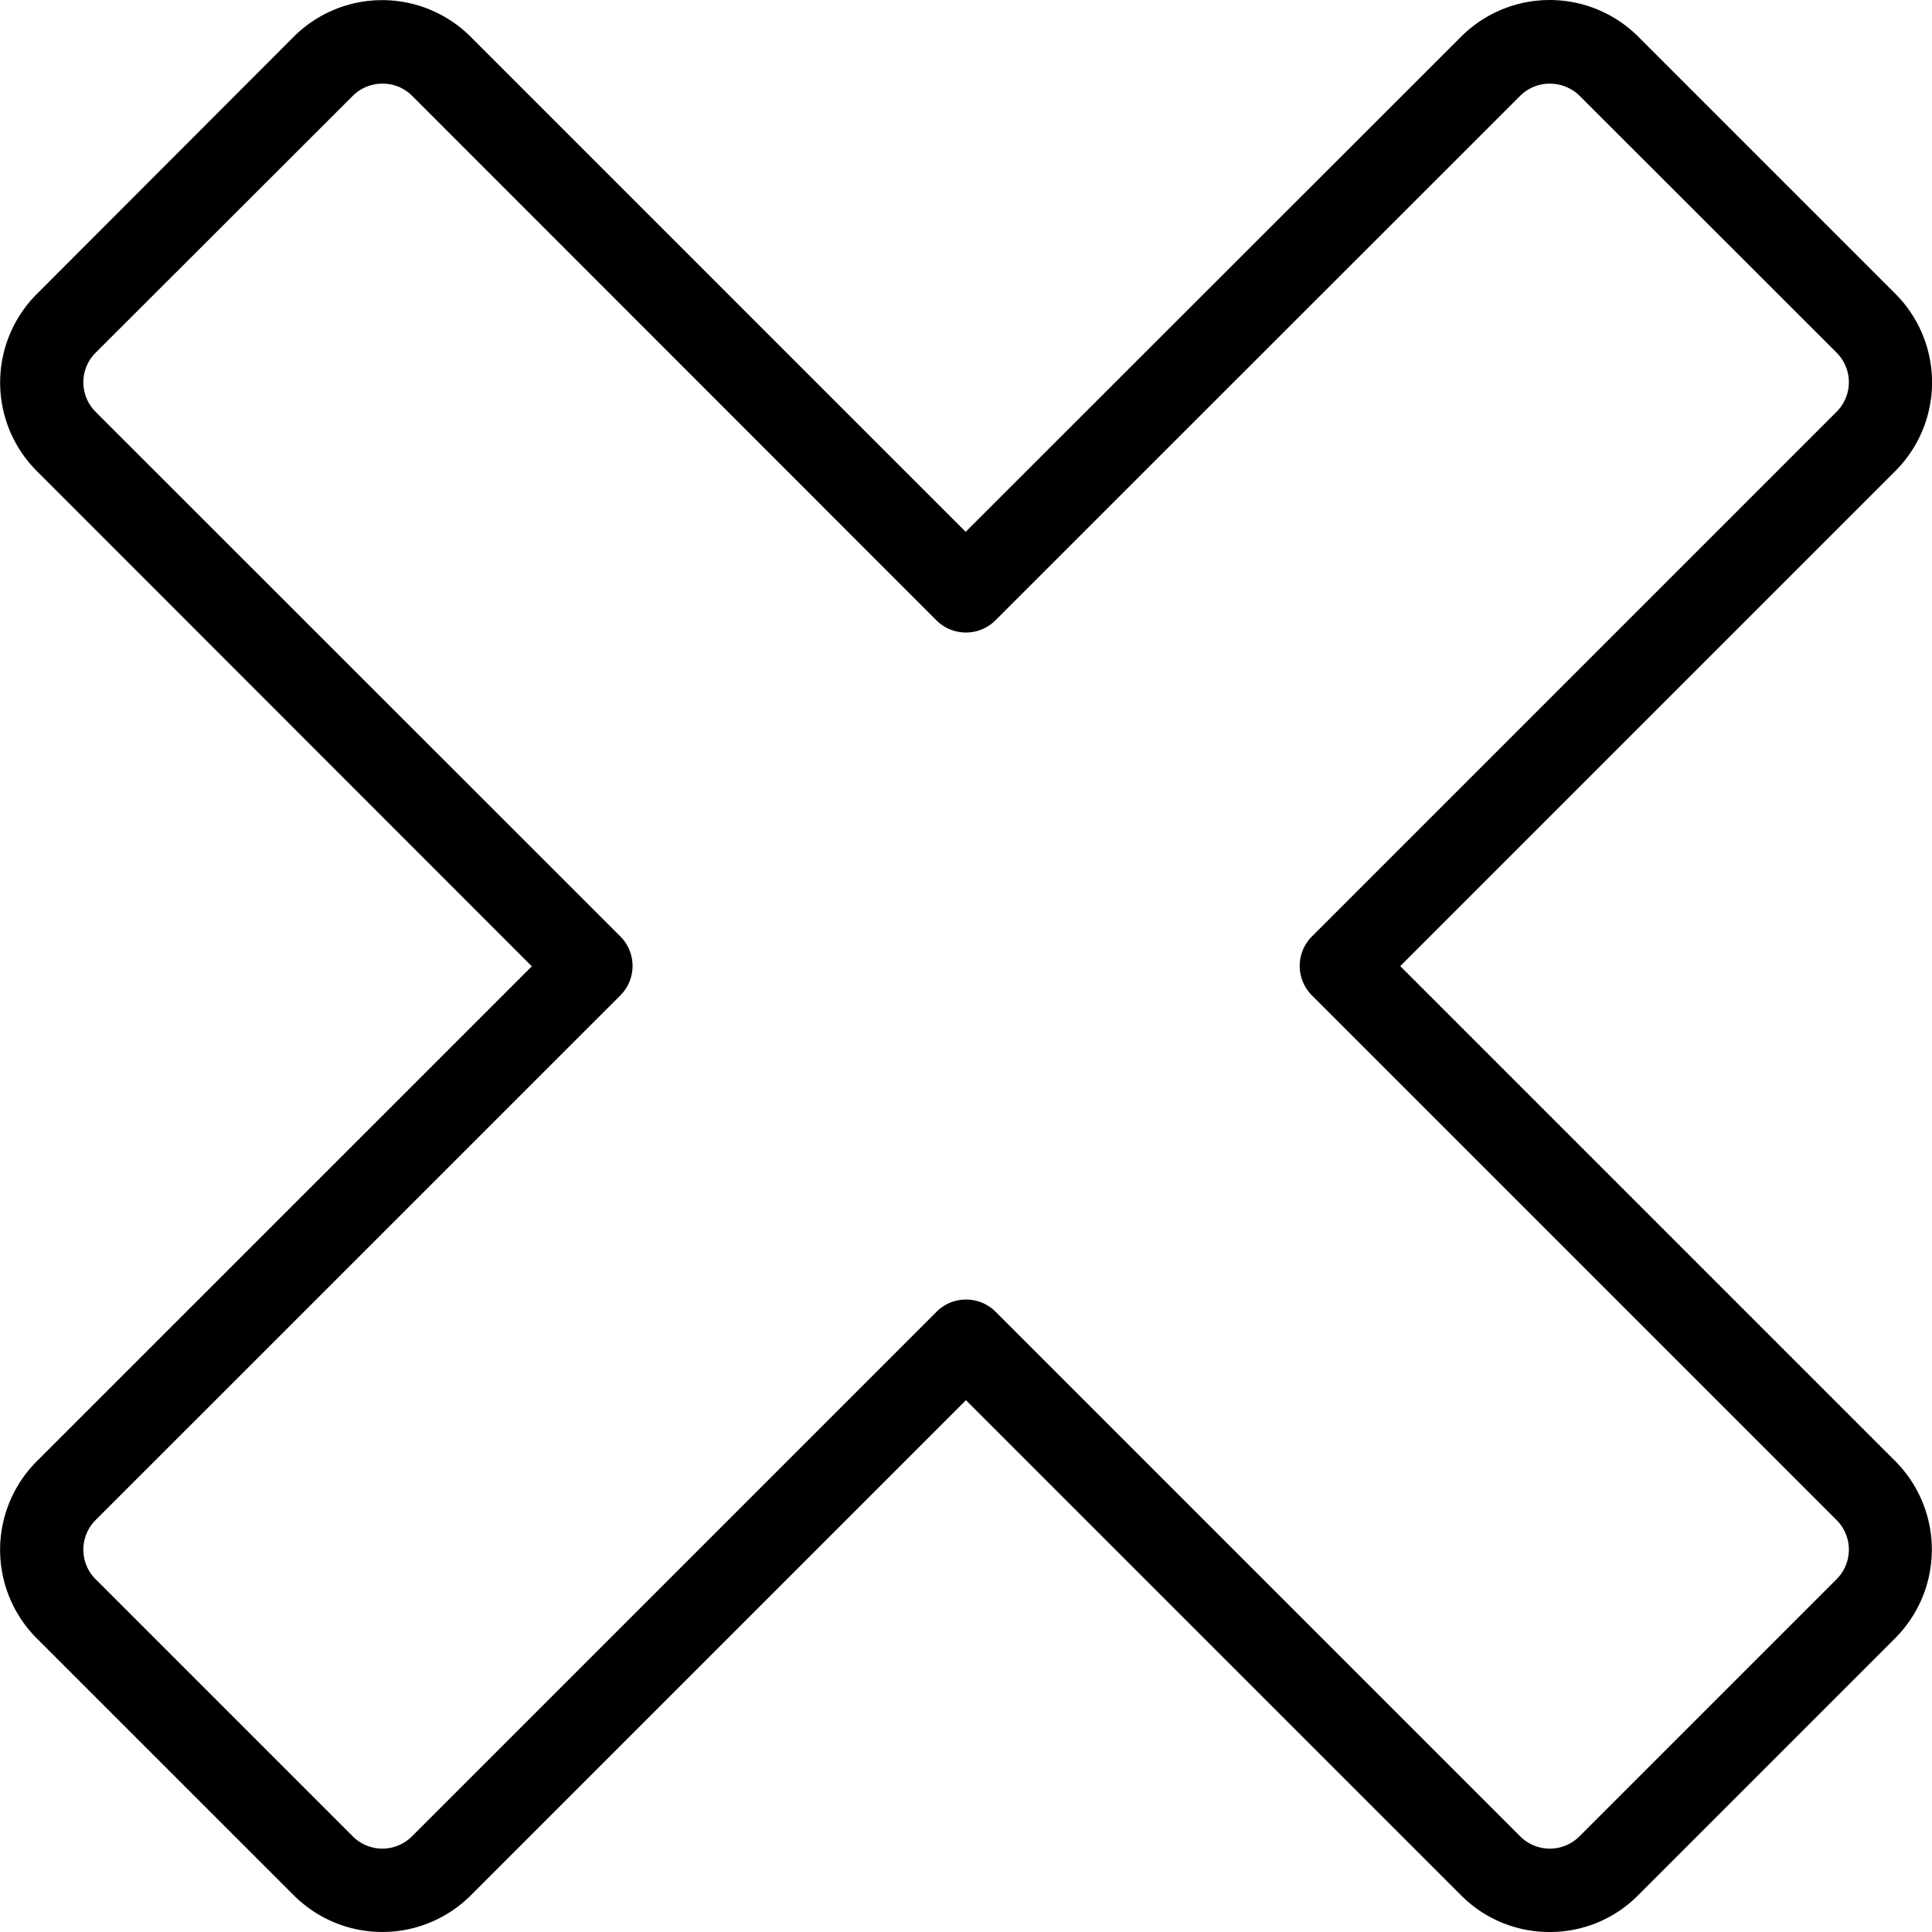
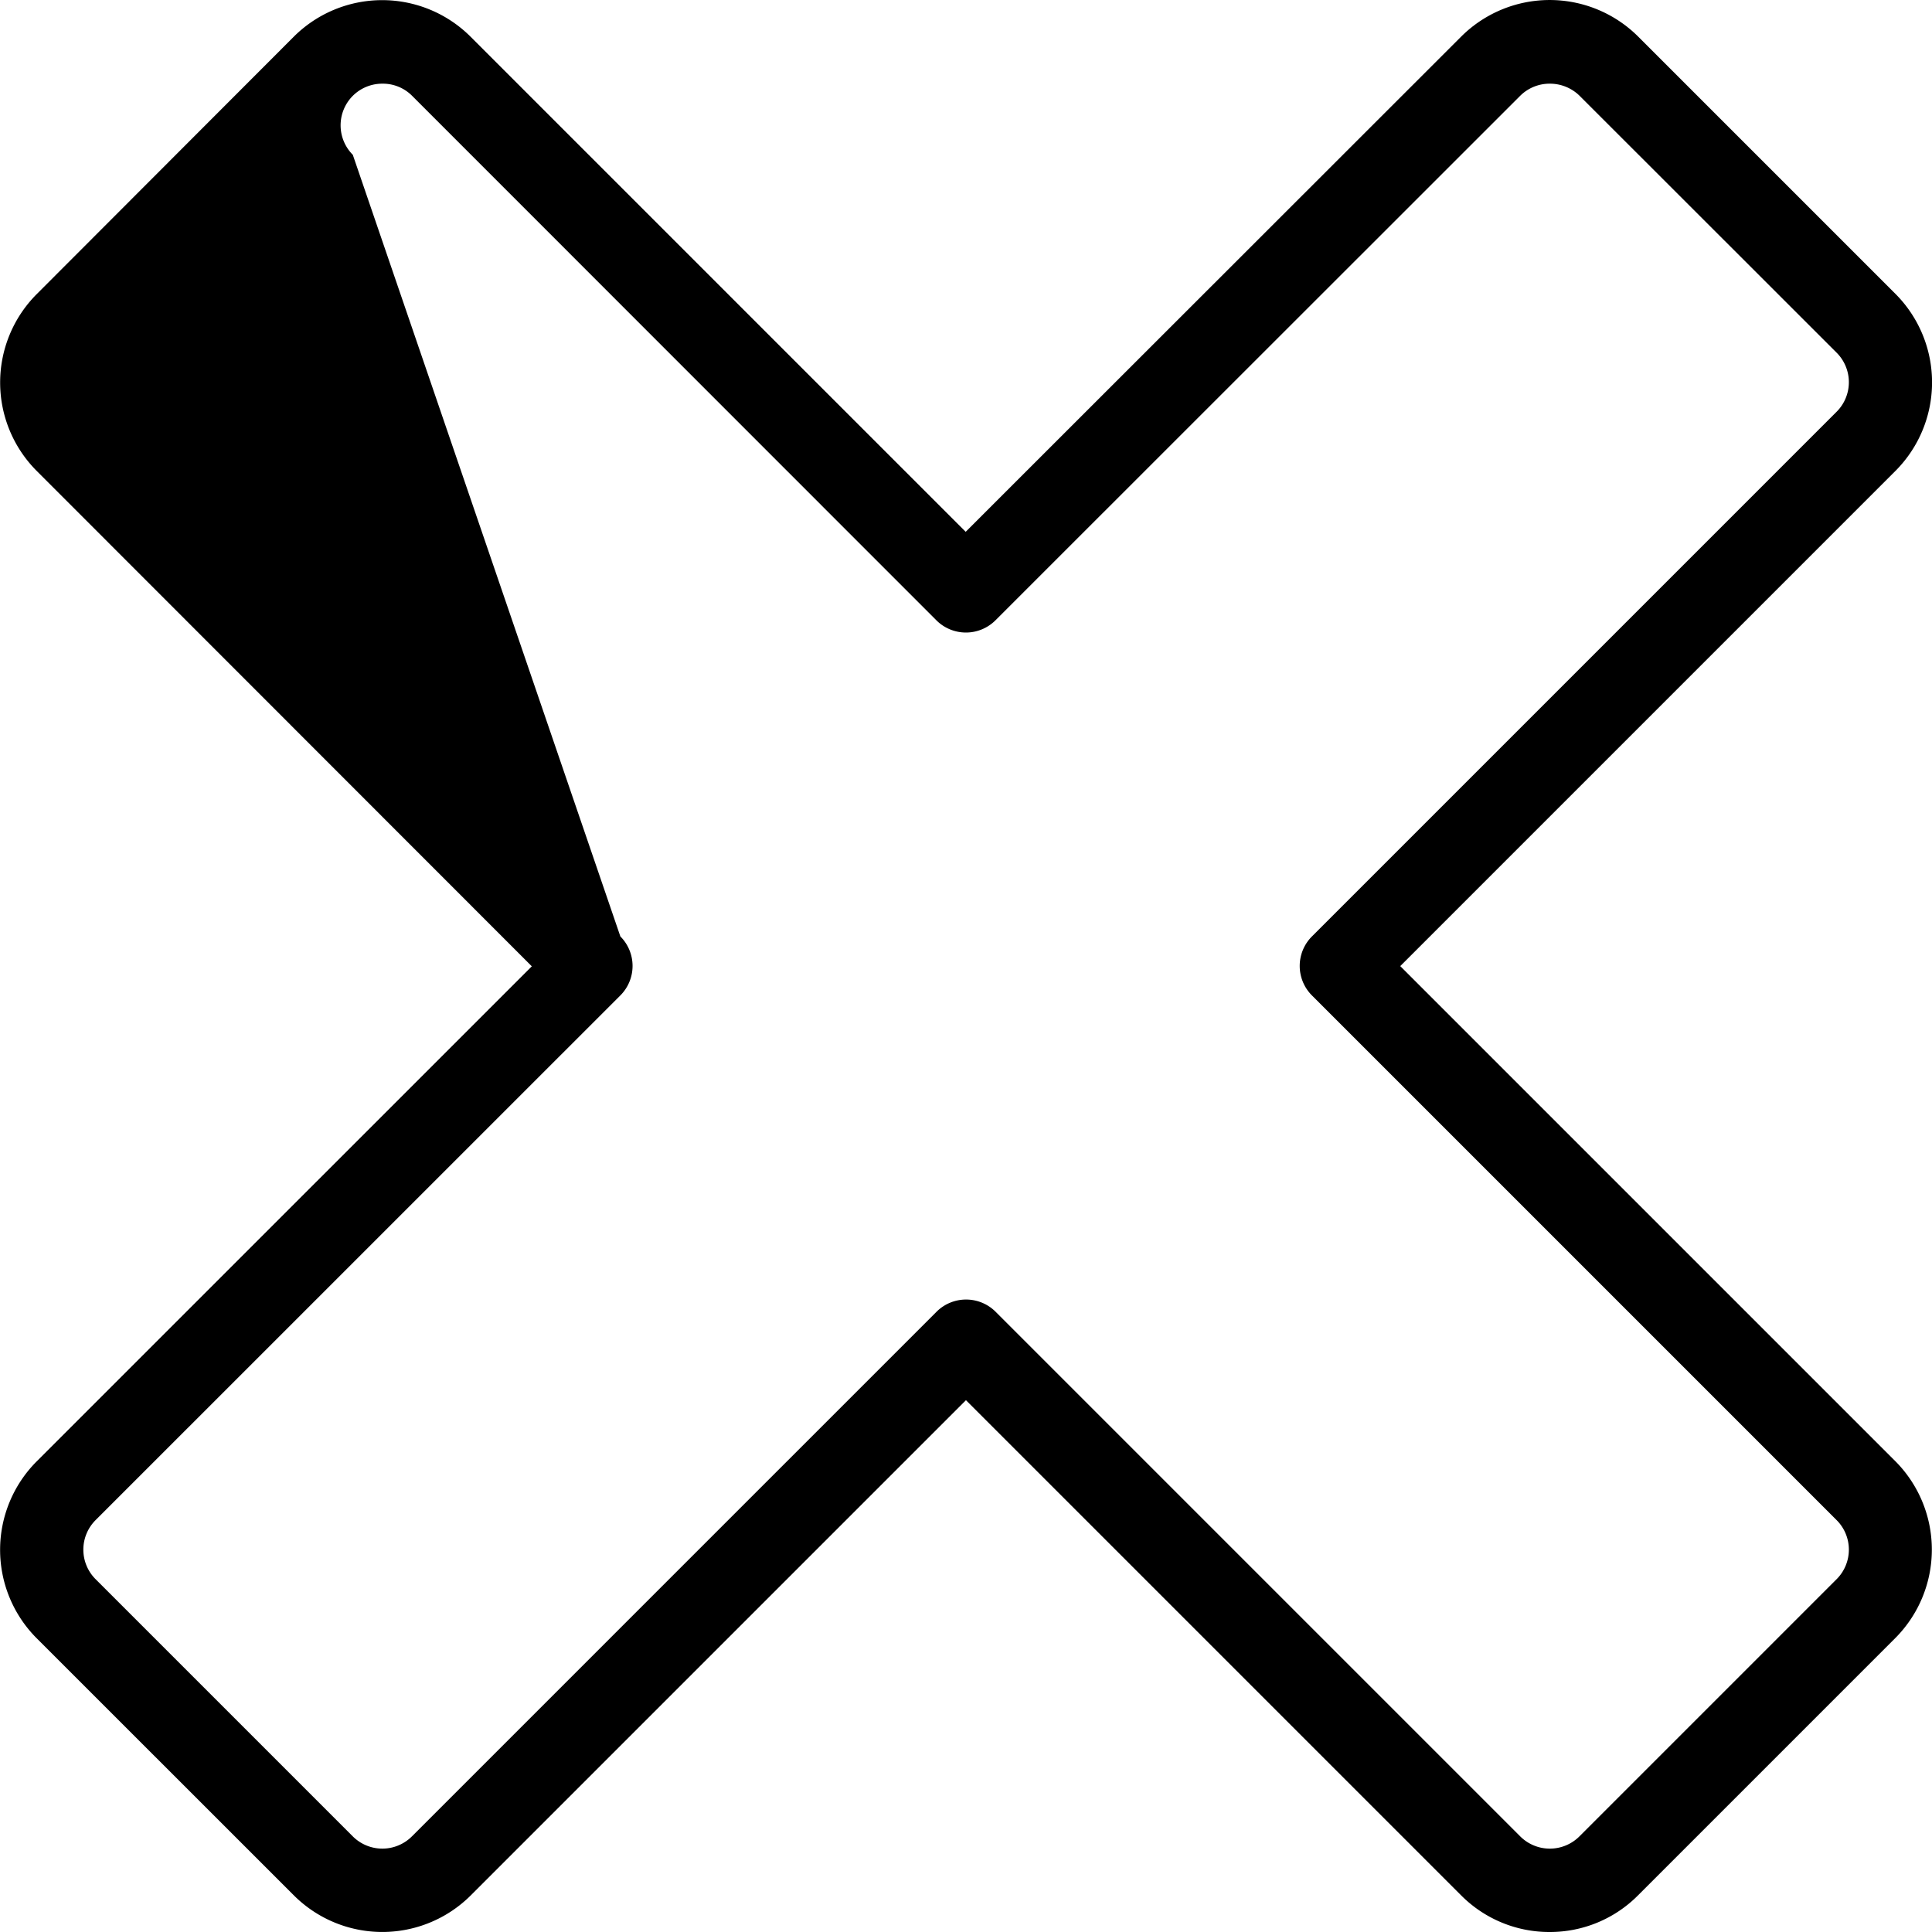
<svg xmlns="http://www.w3.org/2000/svg" width="27.359" height="27.359" viewBox="0 0 27.359 27.359">
  <g id="remove-bold" transform="translate(0 0)">
-     <path id="Tracé_1827" data-name="Tracé 1827" d="M22.36,27.774a1.76,1.76,0,0,1-1.253-.518l-7.013-7.013L7.082,27.255a1.773,1.773,0,0,1-2.506,0L.932,23.612a1.773,1.773,0,0,1,0-2.5l7.014-7.013L.933,7.082a1.772,1.772,0,0,1,0-2.5L4.577.933a1.772,1.772,0,0,1,2.5,0l7.013,7.013L21.107.933a1.775,1.775,0,0,1,2.506,0l3.644,3.644a1.775,1.775,0,0,1,0,2.506l-7.013,7.013,7.013,7.013a1.775,1.775,0,0,1,0,2.5l-3.644,3.644A1.756,1.756,0,0,1,22.36,27.774ZM5.829,1.6a.59.59,0,0,0-.418.172L1.768,5.411a.591.591,0,0,0,0,.835L9.2,13.676a.591.591,0,0,1,0,.835L1.768,21.942a.591.591,0,0,0,0,.835l3.644,3.644a.592.592,0,0,0,.835,0l7.431-7.431a.592.592,0,0,1,.835,0l7.431,7.431a.593.593,0,0,0,.836,0l3.644-3.644a.591.591,0,0,0,0-.835l-7.431-7.431a.591.591,0,0,1,0-.835l7.431-7.431a.591.591,0,0,0,0-.835L22.779,1.767A.6.6,0,0,0,22.36,1.6a.59.59,0,0,0-.418.172L14.511,9.2a.592.592,0,0,1-.835,0L6.247,1.768A.583.583,0,0,0,5.829,1.6Z" transform="translate(-0.415 -0.415)" />
+     <path id="Tracé_1827" data-name="Tracé 1827" d="M22.36,27.774a1.76,1.76,0,0,1-1.253-.518l-7.013-7.013L7.082,27.255a1.773,1.773,0,0,1-2.506,0L.932,23.612a1.773,1.773,0,0,1,0-2.5l7.014-7.013L.933,7.082a1.772,1.772,0,0,1,0-2.5L4.577.933a1.772,1.772,0,0,1,2.5,0l7.013,7.013L21.107.933a1.775,1.775,0,0,1,2.506,0l3.644,3.644a1.775,1.775,0,0,1,0,2.506l-7.013,7.013,7.013,7.013a1.775,1.775,0,0,1,0,2.5l-3.644,3.644A1.756,1.756,0,0,1,22.36,27.774ZM5.829,1.6a.59.59,0,0,0-.418.172a.591.591,0,0,0,0,.835L9.2,13.676a.591.591,0,0,1,0,.835L1.768,21.942a.591.591,0,0,0,0,.835l3.644,3.644a.592.592,0,0,0,.835,0l7.431-7.431a.592.592,0,0,1,.835,0l7.431,7.431a.593.593,0,0,0,.836,0l3.644-3.644a.591.591,0,0,0,0-.835l-7.431-7.431a.591.591,0,0,1,0-.835l7.431-7.431a.591.591,0,0,0,0-.835L22.779,1.767A.6.6,0,0,0,22.36,1.6a.59.59,0,0,0-.418.172L14.511,9.2a.592.592,0,0,1-.835,0L6.247,1.768A.583.583,0,0,0,5.829,1.6Z" transform="translate(-0.415 -0.415)" />
  </g>
</svg>